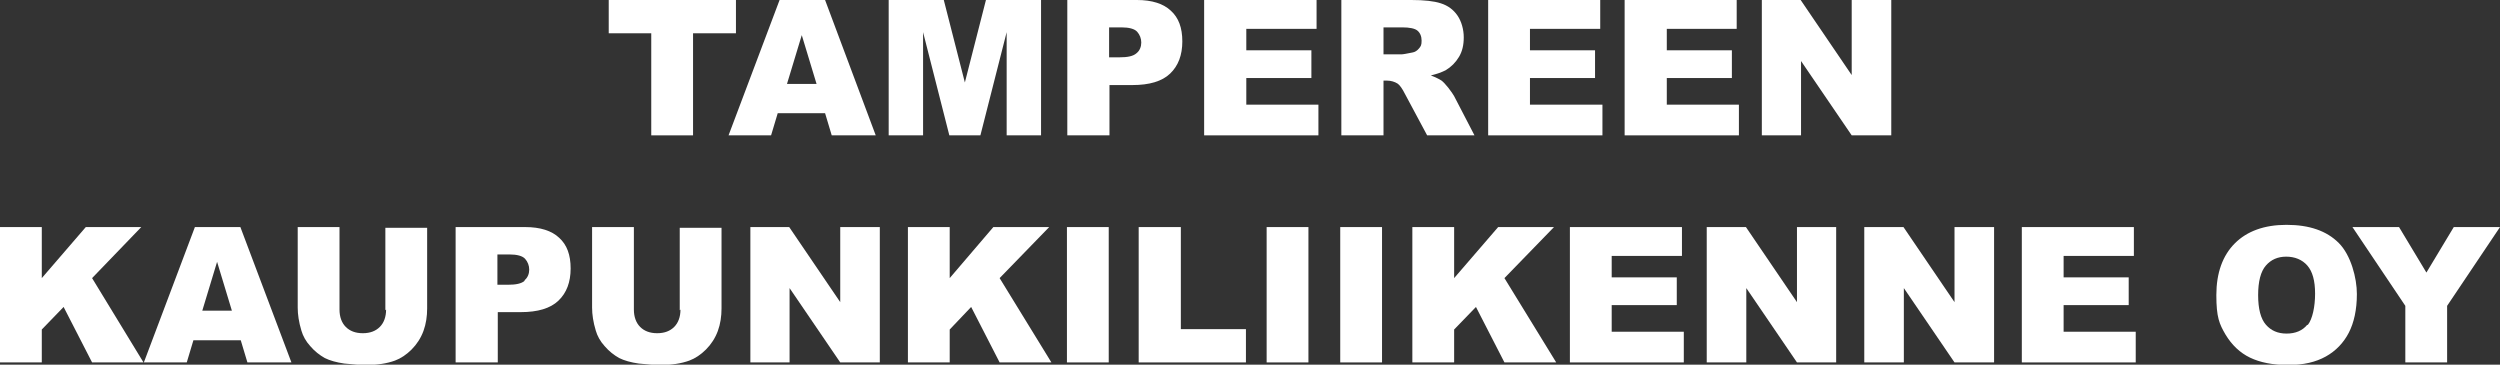
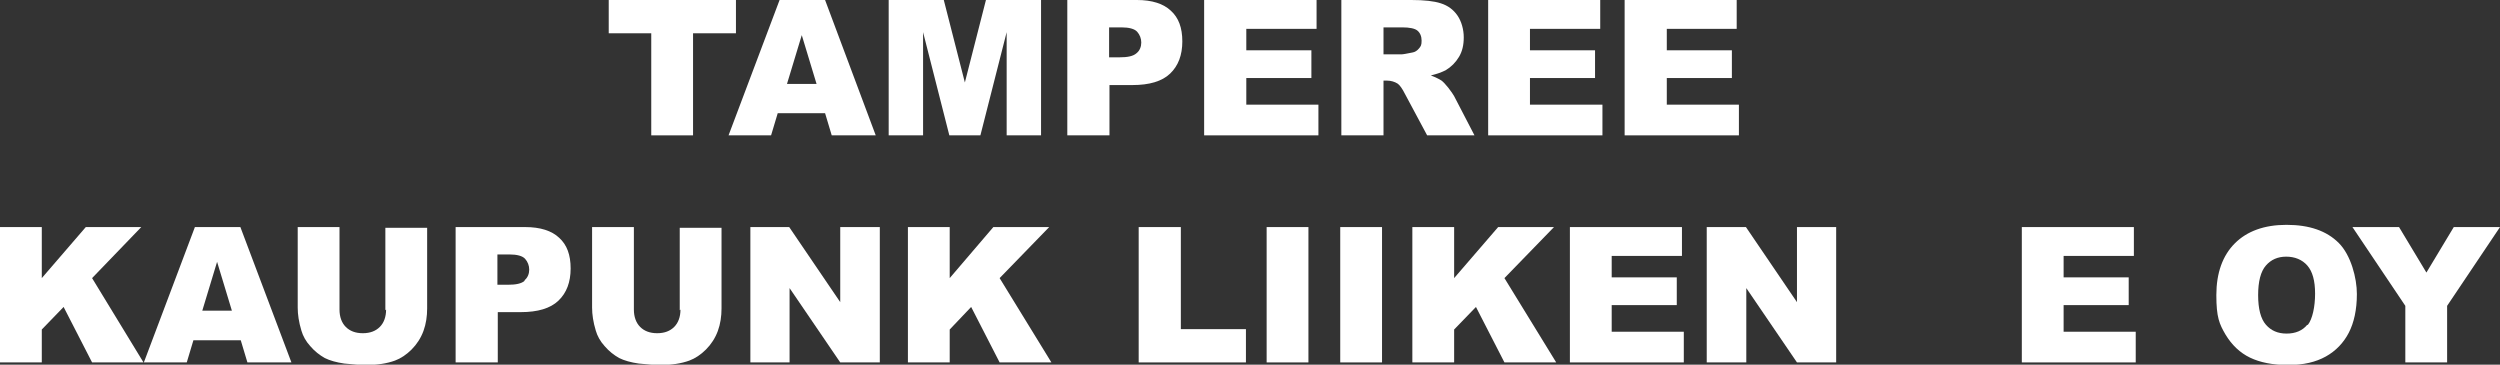
<svg xmlns="http://www.w3.org/2000/svg" id="Layer_1" version="1.1" viewBox="0 0 676 98.6">
  <rect x="0" y="0" width="676" height="98.6" fill="#333333" stroke="none" />
  <defs>
    <style>
      .st0 {
        fill: #fff;
      }
    </style>
  </defs>
  <g>
    <polygon class="st0" points="176.1 36.6 187.4 36.6 187.4 9 199 9 199 0 164.6 0 164.6 9 176.1 9 176.1 36.6" />
    <path class="st0" d="M208.5,36.6l1.8-6h12.8l1.8,6h11.9L223.1,0h-12.3l-13.8,36.6h11.6ZM216.8,9.5l4,13.2h-8l4-13.2Z" />
    <polygon class="st0" points="249.6 8.7 256.7 36.6 265.1 36.6 272.2 8.7 272.2 36.6 281.5 36.6 281.5 0 266.6 0 260.9 22.3 255.2 0 240.3 0 240.3 36.6 249.6 36.6 249.6 8.7" />
    <path class="st0" d="M300,23h6.2c4.6,0,8-1,10.2-3.1,2.2-2.1,3.3-5,3.3-8.7s-1-6.4-3.1-8.3c-2-1.9-5.1-2.9-9.2-2.9h-18.8v36.6h11.4v-13.6ZM300,7.4h3.2c2.1,0,3.6.4,4.3,1.2s1.1,1.8,1.1,2.9-.4,2.2-1.3,2.9c-.9.8-2.4,1.1-4.6,1.1h-2.8V7.4Z" />
    <polygon class="st0" points="356.5 28.3 337 28.3 337 21.1 354.6 21.1 354.6 13.6 337 13.6 337 7.8 356 7.8 356 0 325.6 0 325.6 36.6 356.5 36.6 356.5 28.3" />
    <path class="st0" d="M374.1,21.8h1c1,0,2,.3,2.8.8.6.4,1.3,1.4,2,2.8l6,11.2h12.8l-5.5-10.6c-.3-.5-.8-1.3-1.6-2.3-.8-1-1.4-1.6-1.8-1.9-.6-.4-1.6-.9-2.9-1.4,1.7-.4,3-.9,4-1.4,1.5-.9,2.7-2.1,3.6-3.6.9-1.5,1.3-3.2,1.3-5.3s-.6-4.3-1.7-5.9c-1.1-1.6-2.6-2.7-4.5-3.3-1.8-.6-4.5-.9-8-.9h-18.9v36.6h11.4v-14.9ZM374.1,7.4h5c2.1,0,3.5.3,4.2.9.7.6,1.1,1.5,1.1,2.7s-.2,1.5-.7,2.1-1.1,1-1.8,1.1c-1.5.3-2.5.5-3,.5h-4.8v-7.4Z" />
    <polygon class="st0" points="433.3 28.3 413.7 28.3 413.7 21.1 431.3 21.1 431.3 13.6 413.7 13.6 413.7 7.8 432.7 7.8 432.7 0 402.4 0 402.4 36.6 433.3 36.6 433.3 28.3" />
    <polygon class="st0" points="450.7 21.1 468.3 21.1 468.3 13.6 450.7 13.6 450.7 7.8 469.6 7.8 469.6 0 439.3 0 439.3 36.6 470.2 36.6 470.2 28.3 450.7 28.3 450.7 21.1" />
-     <polygon class="st0" points="487 16.5 500.7 36.6 511.4 36.6 511.4 0 500.7 0 500.7 20.3 486.9 0 476.4 0 476.4 36.6 487 36.6 487 16.5" />
  </g>
  <g>
    <polygon class="st0" points="38.2 61.4 23.2 61.4 11.3 75.2 11.3 61.4 0 61.4 0 98 11.3 98 11.3 89.1 17.2 83 24.9 98 38.8 98 24.9 75.2 38.2 61.4" />
    <path class="st0" d="M52.7,61.4l-13.8,36.6h11.6l1.8-6h12.8l1.8,6h11.9l-13.8-36.6h-12.3ZM54.7,84l4-13.2,4,13.2h-8Z" />
    <path class="st0" d="M104.4,83.7c0,2-.6,3.6-1.7,4.7-1.1,1.1-2.6,1.7-4.6,1.7s-3.5-.6-4.6-1.7c-1.1-1.1-1.7-2.7-1.7-4.7v-22.3h-11.3v21.8c0,1.8.3,3.9,1,6.2.4,1.4,1.2,2.9,2.4,4.2,1.2,1.4,2.5,2.4,3.9,3.2,1.4.7,3.2,1.2,5.3,1.5,2.1.2,4.1.4,5.8.4,3.1,0,5.7-.4,7.9-1.2,1.6-.6,3.1-1.6,4.5-3,1.4-1.4,2.5-3.1,3.2-5,.7-1.9,1-4,1-6.1v-21.8h-11.3v22.3Z" />
    <path class="st0" d="M142,61.4h-18.8v36.6h11.4v-13.6h6.2c4.6,0,8-1,10.2-3.1,2.2-2.1,3.3-5,3.3-8.7s-1-6.4-3.1-8.3c-2-1.9-5.1-2.9-9.2-2.9ZM141.9,75.9c-.9.8-2.4,1.1-4.6,1.1h-2.8v-8.2h3.2c2.1,0,3.6.4,4.3,1.2s1.1,1.8,1.1,2.9-.4,2.2-1.3,2.9Z" />
    <path class="st0" d="M184,83.7c0,2-.6,3.6-1.7,4.7-1.1,1.1-2.6,1.7-4.6,1.7s-3.5-.6-4.6-1.7c-1.1-1.1-1.7-2.7-1.7-4.7v-22.3h-11.3v21.8c0,1.8.3,3.9,1,6.2.4,1.4,1.2,2.9,2.4,4.2,1.2,1.4,2.5,2.4,3.9,3.2,1.4.7,3.2,1.2,5.3,1.5,2.1.2,4.1.4,5.8.4,3.1,0,5.7-.4,7.9-1.2,1.6-.6,3.1-1.6,4.5-3,1.4-1.4,2.5-3.1,3.2-5,.7-1.9,1-4,1-6.1v-21.8h-11.3v22.3Z" />
    <polygon class="st0" points="227.2 81.7 213.4 61.4 202.9 61.4 202.9 98 213.5 98 213.5 77.9 227.2 98 237.9 98 237.9 61.4 227.2 61.4 227.2 81.7" />
    <polygon class="st0" points="283.7 61.4 268.6 61.4 256.8 75.2 256.8 61.4 245.5 61.4 245.5 98 256.8 98 256.8 89.1 262.6 83 270.3 98 284.3 98 270.3 75.2 283.7 61.4" />
-     <rect class="st0" x="288.5" y="61.4" width="11.3" height="36.6" />
    <polygon class="st0" points="319.3 61.4 307.9 61.4 307.9 98 336.9 98 336.9 89 319.3 89 319.3 61.4" />
    <rect class="st0" x="342.5" y="61.4" width="11.3" height="36.6" />
    <rect class="st0" x="362.4" y="61.4" width="11.3" height="36.6" />
    <polygon class="st0" points="420.2 61.4 405.1 61.4 393.2 75.2 393.2 61.4 381.9 61.4 381.9 98 393.2 98 393.2 89.1 399.1 83 406.8 98 420.8 98 406.8 75.2 420.2 61.4" />
    <polygon class="st0" points="435.8 82.5 453.4 82.5 453.4 75 435.8 75 435.8 69.2 454.8 69.2 454.8 61.4 424.5 61.4 424.5 98 455.3 98 455.3 89.7 435.8 89.7 435.8 82.5" />
    <polygon class="st0" points="485.9 81.7 472.1 61.4 461.5 61.4 461.5 98 472.2 98 472.2 77.9 485.9 98 496.5 98 496.5 61.4 485.9 61.4 485.9 81.7" />
-     <polygon class="st0" points="528.5 81.7 514.7 61.4 504.1 61.4 504.1 98 514.8 98 514.8 77.9 528.5 98 539.2 98 539.2 61.4 528.5 61.4 528.5 81.7" />
    <polygon class="st0" points="558 82.5 575.6 82.5 575.6 75 558 75 558 69.2 577 69.2 577 61.4 546.7 61.4 546.7 98 577.5 98 577.5 89.7 558 89.7 558 82.5" />
    <path class="st0" d="M618.2,60.8c-5.9,0-10.6,1.7-13.9,5-3.3,3.3-5,8-5,14s.8,7.8,2.5,10.7c1.7,2.8,3.9,4.9,6.6,6.2,2.7,1.3,6.1,2,10.3,2s7.5-.8,10.2-2.3c2.7-1.5,4.8-3.7,6.2-6.4,1.4-2.7,2.2-6.2,2.2-10.5s-1.6-10.5-4.9-13.8c-3.3-3.3-8-4.9-14.1-4.9ZM623.9,87.8c-1.3,1.6-3.2,2.4-5.6,2.4s-4.2-.8-5.6-2.4c-1.4-1.6-2.1-4.3-2.1-8s.7-6.4,2.1-8c1.4-1.6,3.2-2.4,5.5-2.4s4.3.8,5.7,2.4c1.4,1.6,2.1,4.1,2.1,7.6s-.7,6.9-2,8.5Z" />
    <polygon class="st0" points="663.5 61.4 656.1 73.7 648.7 61.4 636.1 61.4 650.4 82.7 650.4 98 661.7 98 661.7 82.7 676 61.4 663.5 61.4" />
  </g>
</svg>